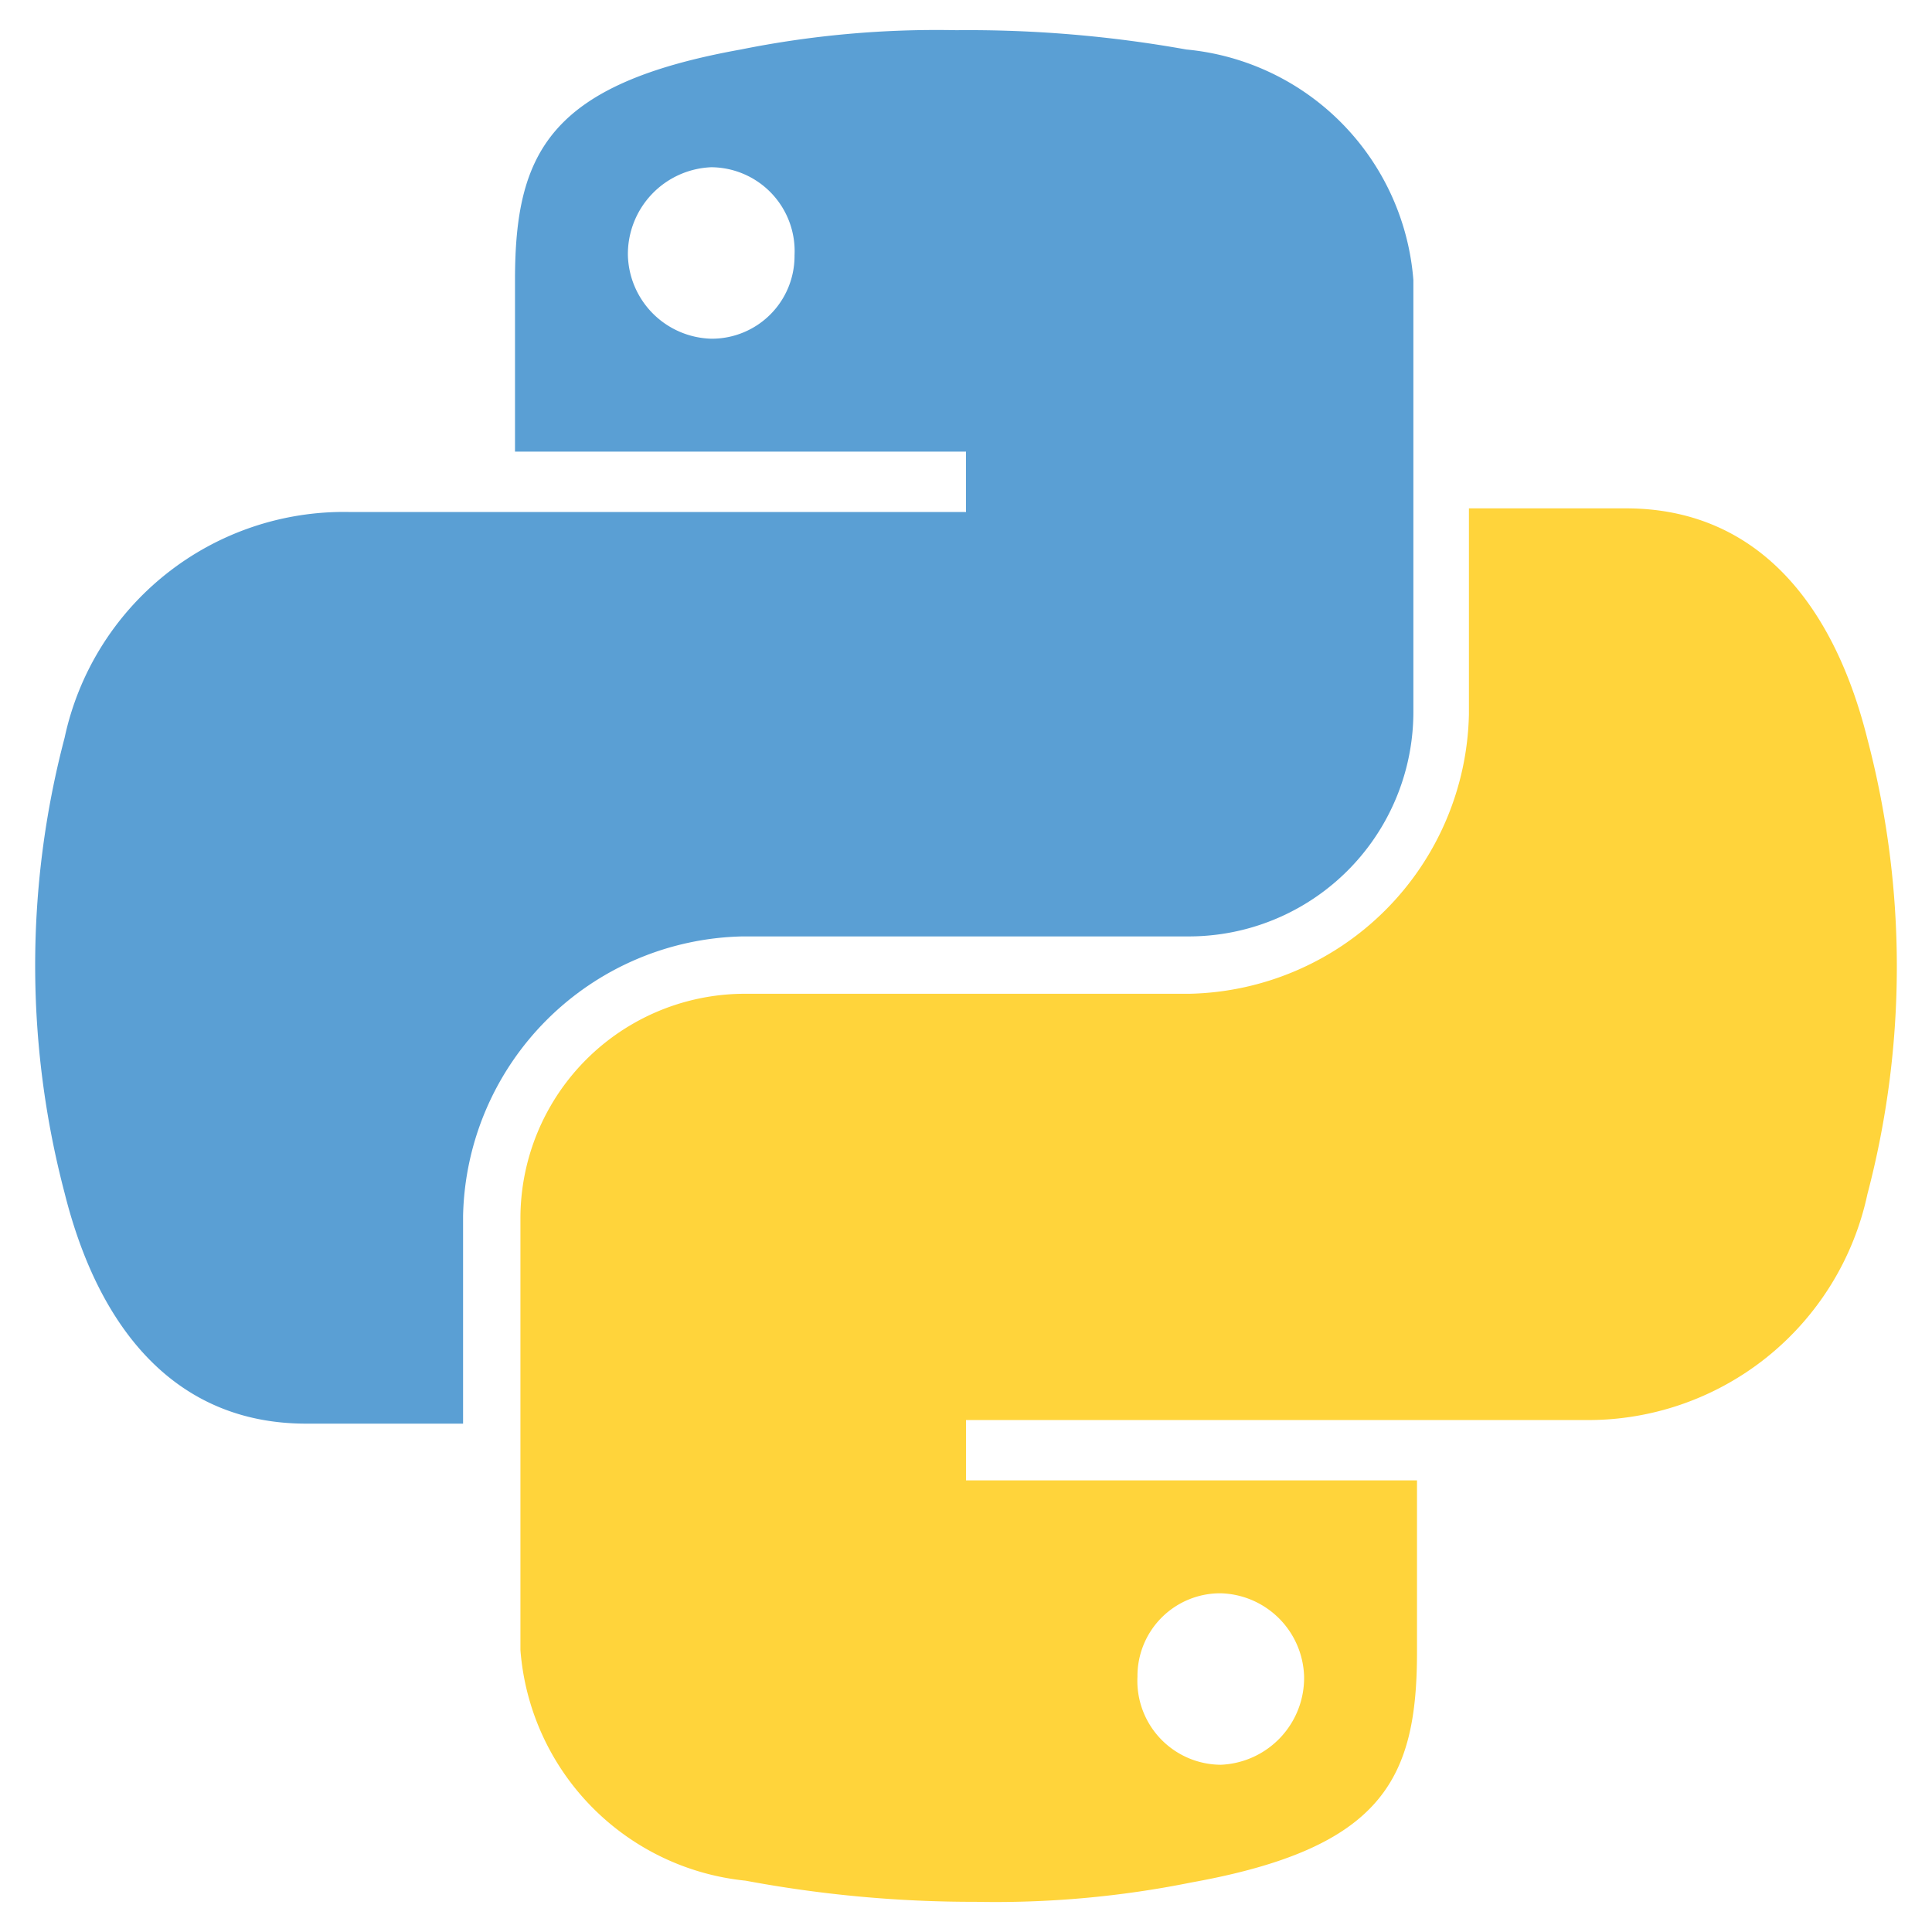
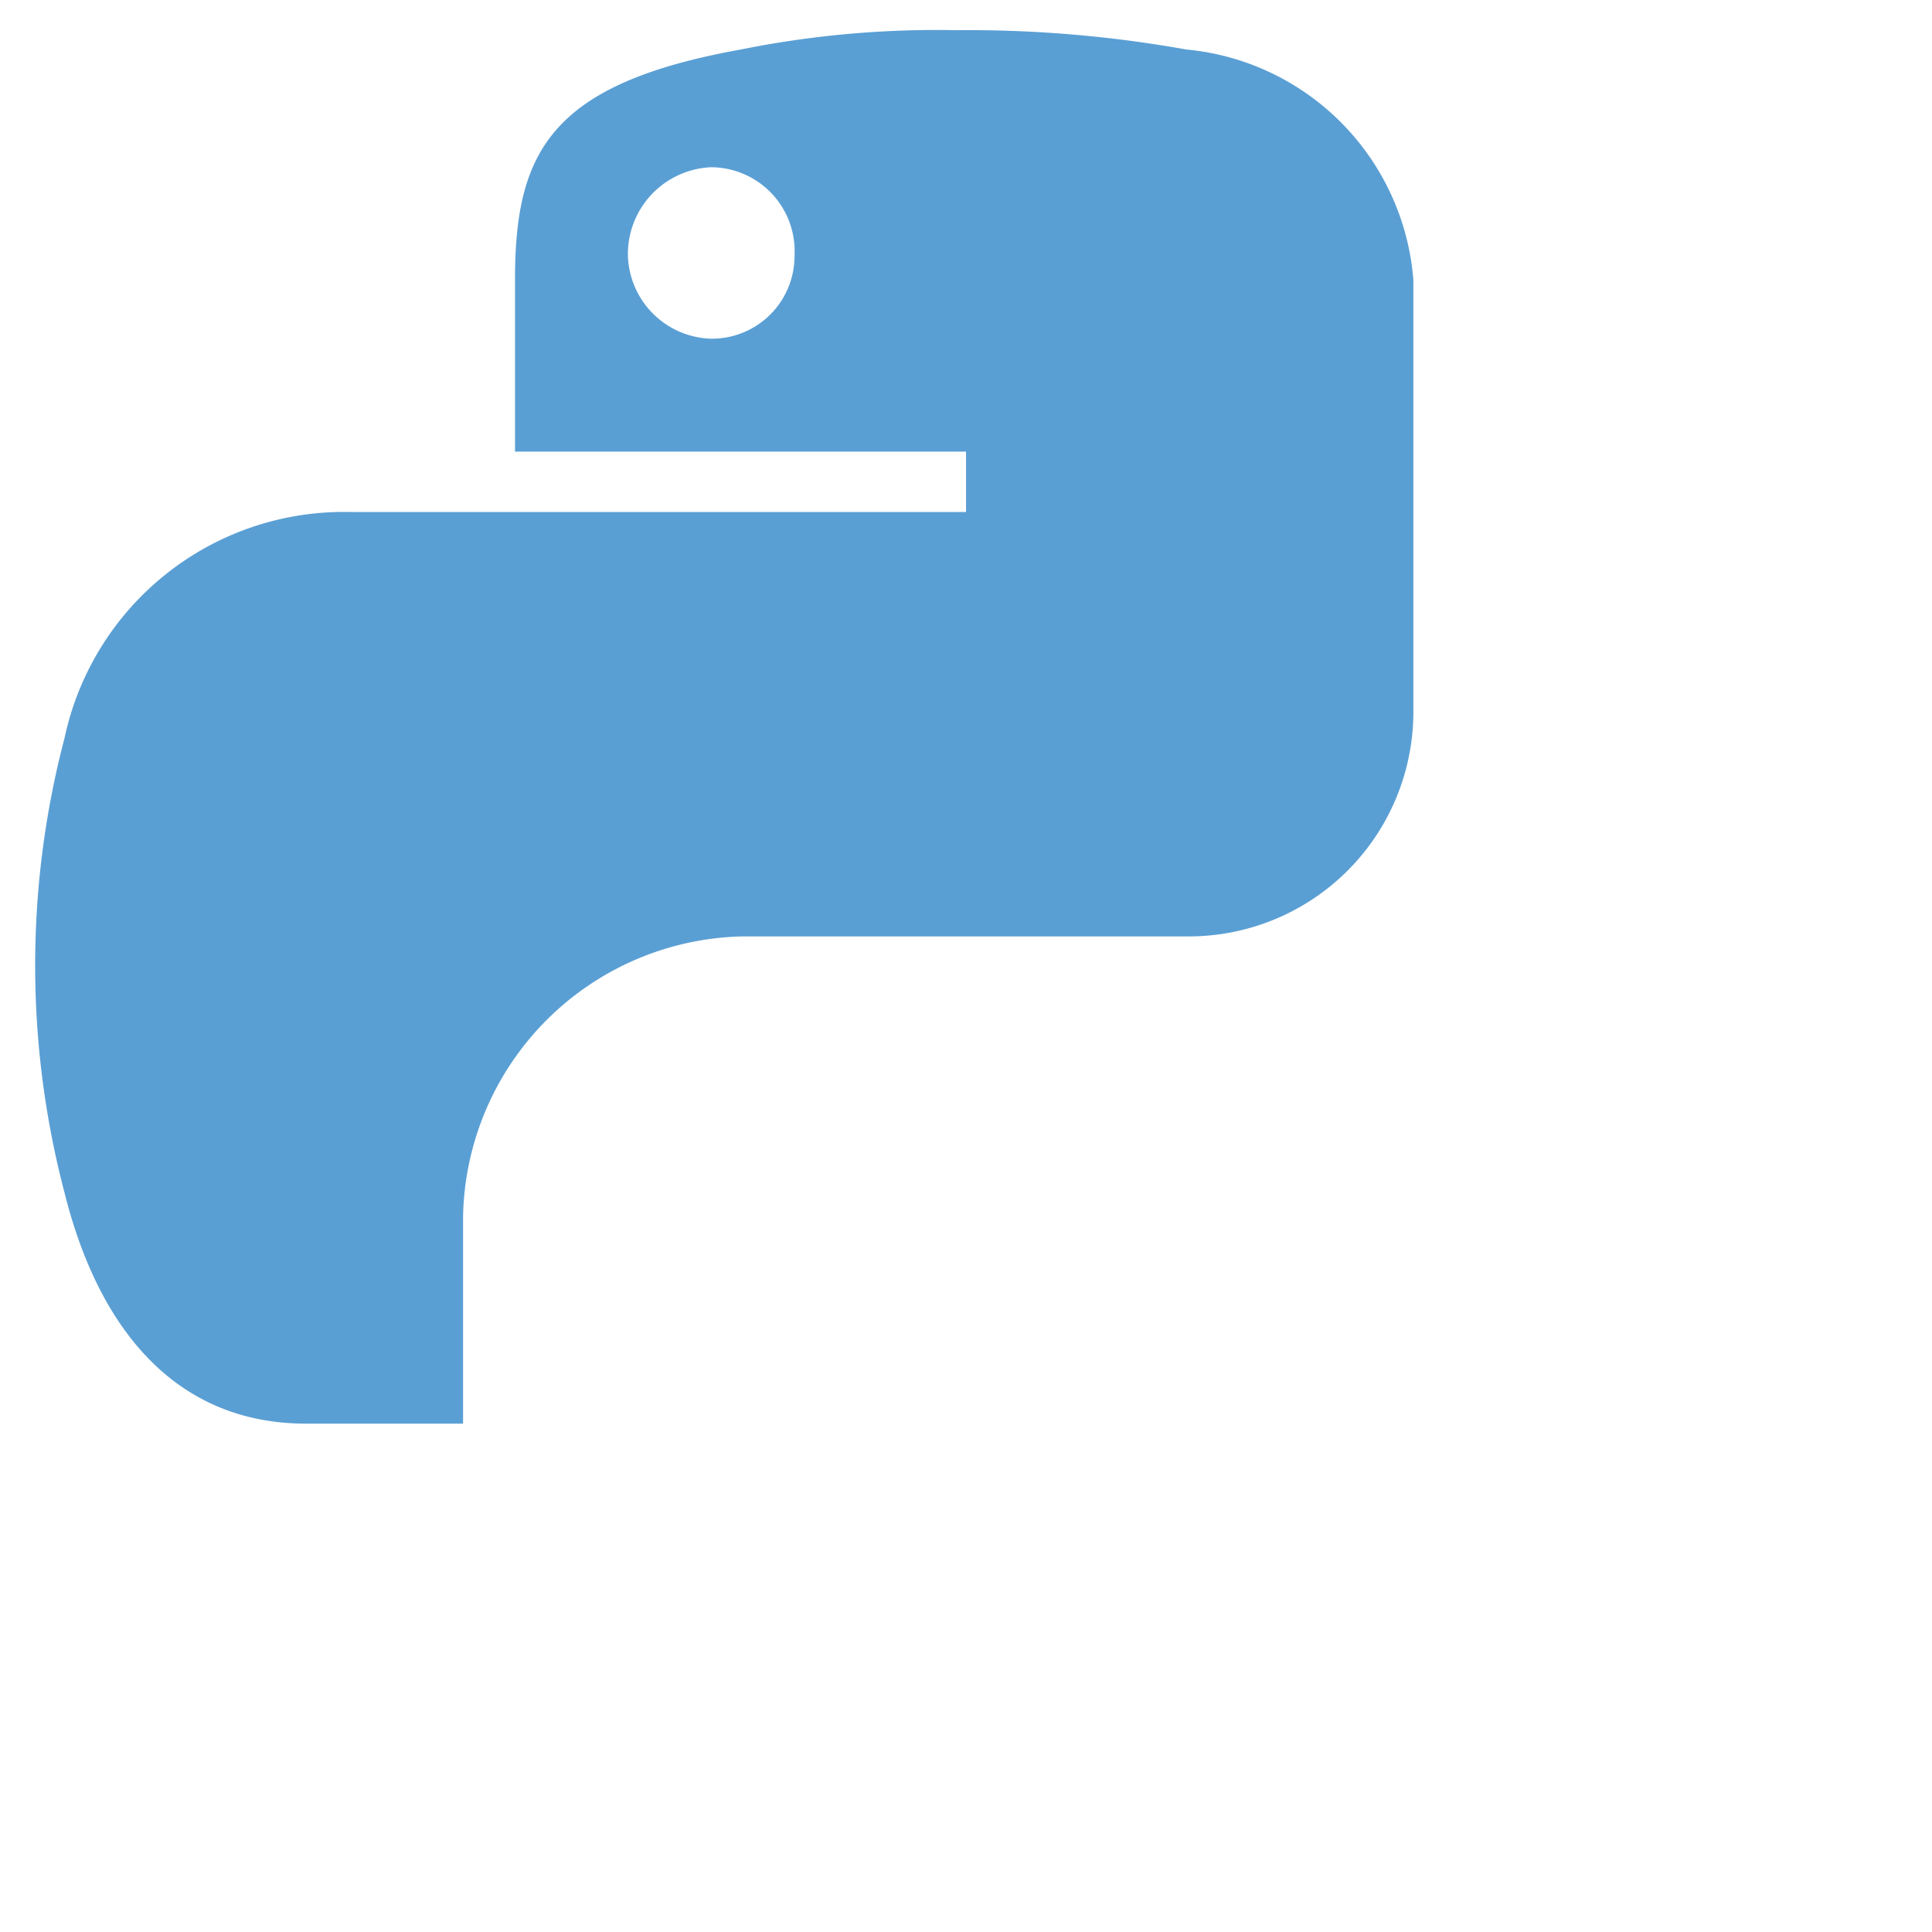
<svg xmlns="http://www.w3.org/2000/svg" aria-hidden="true" focusable="false" role="img" width="1em" height="1em" preserveAspectRatio="xMidYMid meet" viewBox="0 0 32 32">
  <path d="M15.84.5a16.4,16.4,0,0,0-3.57.32C9.1,1.39,8.53,2.53,8.53,4.64V7.48H16v1H5.77a4.73,4.73,0,0,0-4.7,3.74,14.82,14.82,0,0,0,0,7.54c.57,2.28,1.86,3.82,4,3.82h2.6V20.14a4.73,4.73,0,0,1,4.63-4.63h7.38a3.72,3.72,0,0,0,3.73-3.73V4.64A4.16,4.16,0,0,0,19.65.82,20.49,20.49,0,0,0,15.84.5ZM11.78,2.77a1.39,1.39,0,0,1,1.38,1.46,1.37,1.37,0,0,1-1.38,1.38A1.42,1.42,0,0,1,10.4,4.23,1.44,1.44,0,0,1,11.78,2.77Z" fill="#5a9fd4" />
-   <path d="M16.16,31.5a16.4,16.4,0,0,0,3.57-.32c3.17-.57,3.74-1.71,3.74-3.82V24.52H16v-1H26.23a4.73,4.73,0,0,0,4.7-3.74,14.82,14.82,0,0,0,0-7.54c-.57-2.28-1.86-3.82-4-3.82h-2.6v3.41a4.73,4.73,0,0,1-4.63,4.63H12.35a3.72,3.72,0,0,0-3.73,3.73v7.14a4.16,4.16,0,0,0,3.73,3.82A20.49,20.49,0,0,0,16.16,31.5Zm4.06-2.27a1.39,1.39,0,0,1-1.38-1.46,1.37,1.37,0,0,1,1.38-1.38,1.42,1.42,0,0,1,1.38,1.38A1.44,1.44,0,0,1,20.22,29.23Z" fill="#ffd43b" />
</svg>